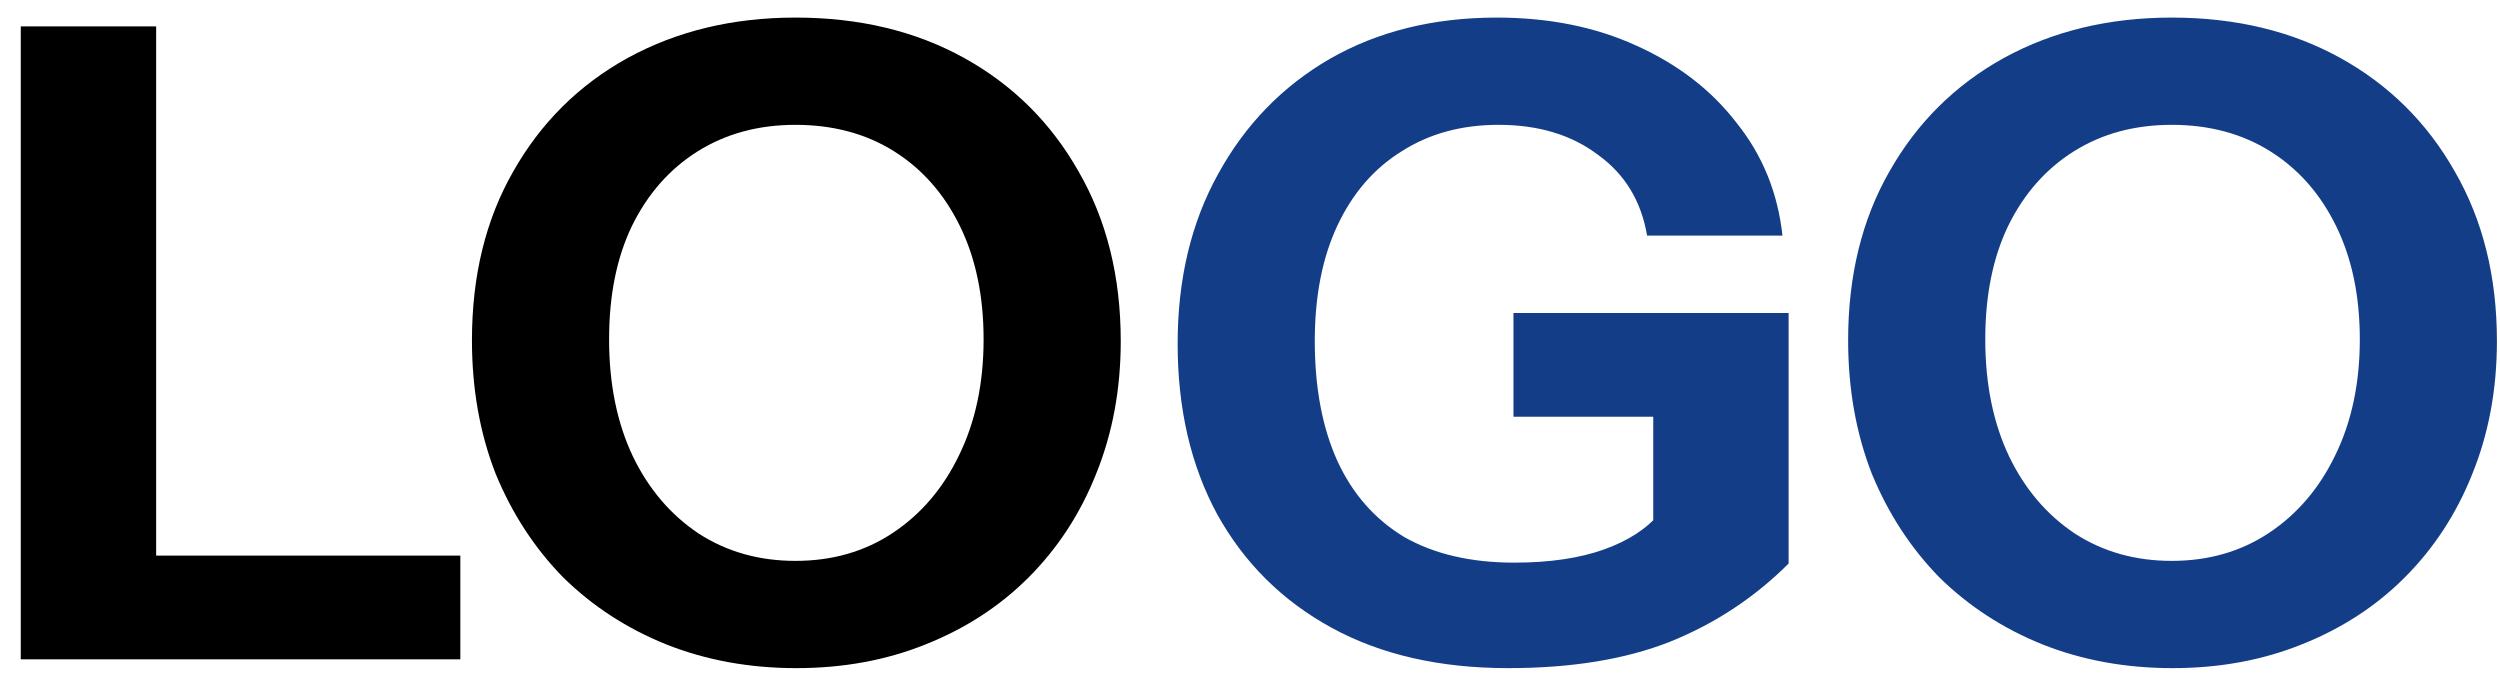
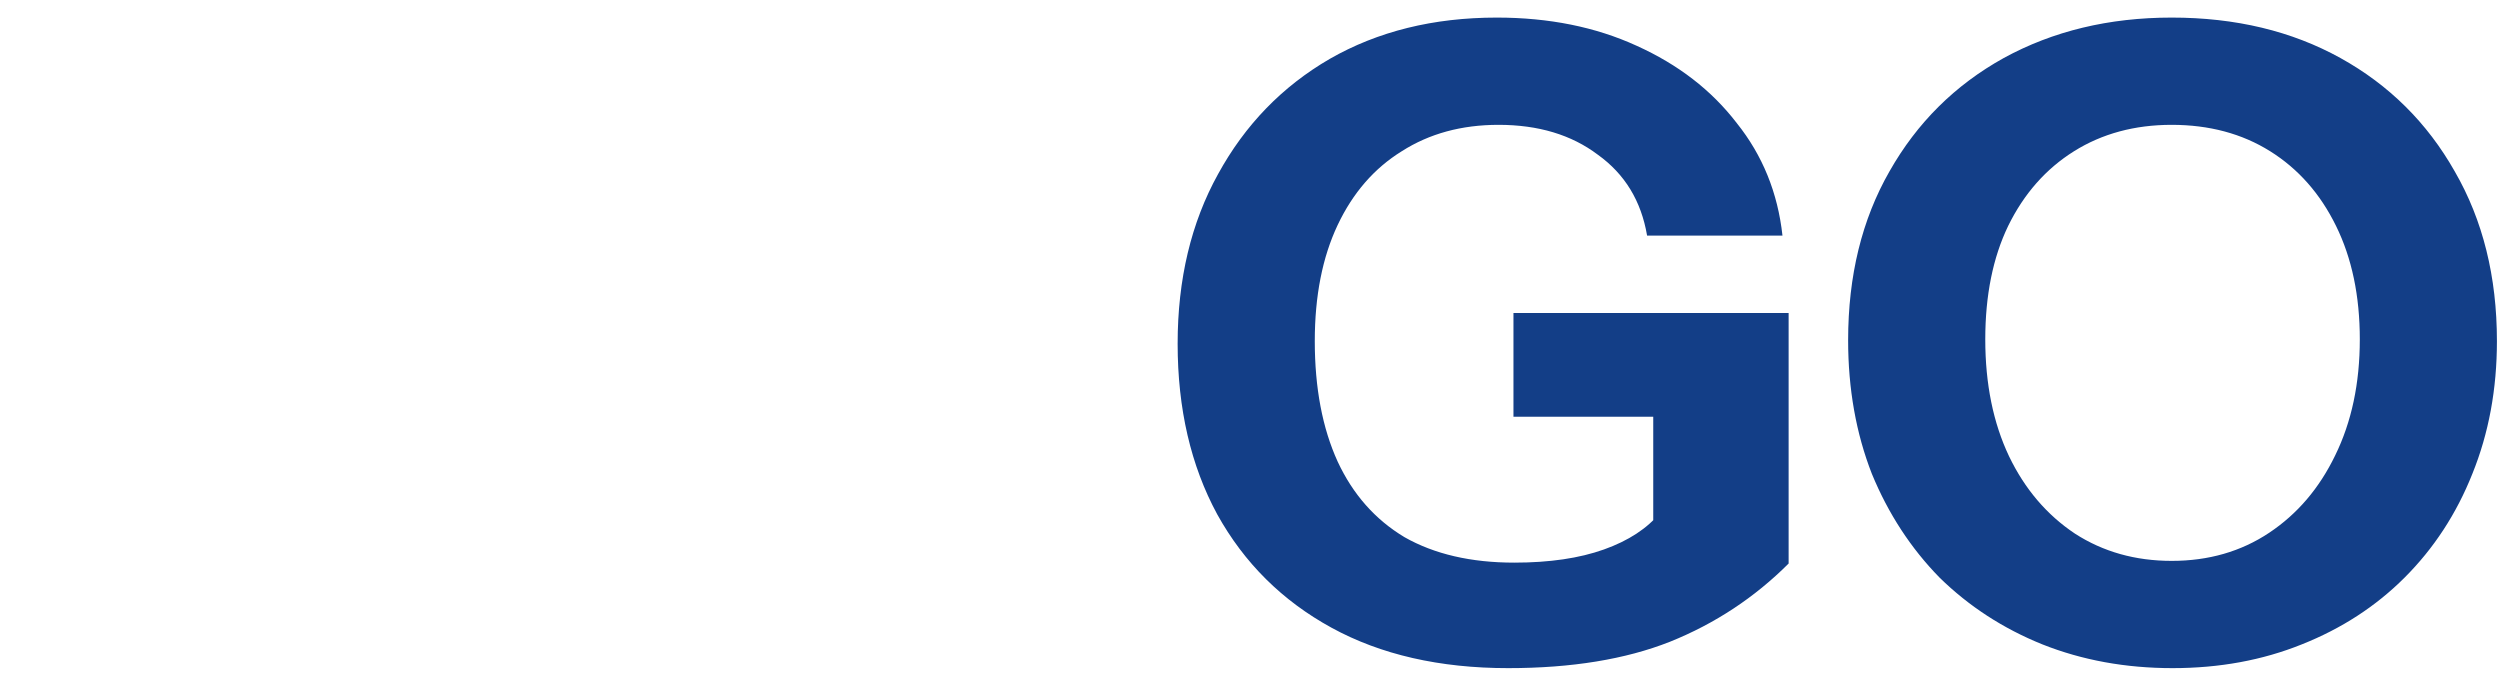
<svg xmlns="http://www.w3.org/2000/svg" width="91" height="25" viewBox="0 0 91 25" fill="none">
-   <path d="M0.756 24V0.96H5.684V24H0.756ZM3.06 24V20.224H16.756V24H3.06ZM28.987 24.32C27.28 24.32 25.701 24.032 24.251 23.456C22.821 22.88 21.573 22.069 20.507 21.024C19.461 19.957 18.64 18.699 18.043 17.248C17.467 15.776 17.179 14.155 17.179 12.384C17.179 10.037 17.68 7.989 18.683 6.24C19.685 4.469 21.072 3.093 22.843 2.112C24.635 1.131 26.672 0.64 28.955 0.64C31.28 0.64 33.328 1.131 35.099 2.112C36.869 3.093 38.256 4.469 39.259 6.24C40.283 8.011 40.795 10.069 40.795 12.416C40.795 14.165 40.496 15.776 39.899 17.248C39.323 18.699 38.501 19.957 37.435 21.024C36.389 22.069 35.141 22.88 33.691 23.456C32.261 24.032 30.693 24.32 28.987 24.32ZM28.955 20.416C30.299 20.416 31.483 20.075 32.507 19.392C33.531 18.709 34.331 17.771 34.907 16.576C35.504 15.36 35.803 13.952 35.803 12.352C35.803 10.773 35.515 9.397 34.939 8.224C34.363 7.051 33.563 6.144 32.539 5.504C31.515 4.864 30.32 4.544 28.955 4.544C27.611 4.544 26.427 4.864 25.403 5.504C24.379 6.144 23.579 7.051 23.003 8.224C22.448 9.376 22.171 10.752 22.171 12.352C22.171 13.973 22.459 15.392 23.035 16.608C23.611 17.803 24.411 18.741 25.435 19.424C26.459 20.085 27.632 20.416 28.955 20.416Z" fill="black" />
  <path d="M54.898 24.32C52.402 24.32 50.258 23.829 48.466 22.848C46.674 21.867 45.288 20.491 44.306 18.72C43.346 16.949 42.866 14.88 42.866 12.512C42.866 10.165 43.357 8.107 44.338 6.336C45.32 4.544 46.674 3.147 48.402 2.144C50.152 1.141 52.178 0.64 54.482 0.64C56.381 0.64 58.077 0.981 59.57 1.664C61.085 2.347 62.301 3.285 63.218 4.48C64.157 5.653 64.712 7.019 64.882 8.576H59.954C59.741 7.317 59.144 6.336 58.162 5.632C57.202 4.907 55.997 4.544 54.546 4.544C53.202 4.544 52.029 4.864 51.026 5.504C50.024 6.123 49.245 7.019 48.69 8.192C48.136 9.365 47.858 10.773 47.858 12.416C47.858 14.123 48.136 15.584 48.69 16.8C49.245 17.995 50.056 18.912 51.122 19.552C52.21 20.171 53.544 20.48 55.122 20.48C56.402 20.48 57.49 20.32 58.386 20C59.282 19.68 59.965 19.232 60.434 18.656L65.106 20.512C63.869 21.749 62.429 22.699 60.786 23.36C59.165 24 57.202 24.32 54.898 24.32ZM60.178 20.512V14.176L61.17 15.168H55.09V11.392H65.106V20.512H60.178ZM79.081 24.32C77.374 24.32 75.795 24.032 74.344 23.456C72.915 22.88 71.667 22.069 70.6 21.024C69.555 19.957 68.734 18.699 68.136 17.248C67.561 15.776 67.272 14.155 67.272 12.384C67.272 10.037 67.774 7.989 68.776 6.24C69.779 4.469 71.166 3.093 72.936 2.112C74.728 1.131 76.766 0.64 79.049 0.64C81.374 0.64 83.422 1.131 85.192 2.112C86.963 3.093 88.35 4.469 89.353 6.24C90.376 8.011 90.888 10.069 90.888 12.416C90.888 14.165 90.59 15.776 89.993 17.248C89.416 18.699 88.595 19.957 87.528 21.024C86.483 22.069 85.235 22.88 83.784 23.456C82.355 24.032 80.787 24.32 79.081 24.32ZM79.049 20.416C80.392 20.416 81.576 20.075 82.6 19.392C83.624 18.709 84.424 17.771 85.001 16.576C85.598 15.36 85.897 13.952 85.897 12.352C85.897 10.773 85.609 9.397 85.032 8.224C84.457 7.051 83.656 6.144 82.632 5.504C81.609 4.864 80.414 4.544 79.049 4.544C77.704 4.544 76.52 4.864 75.496 5.504C74.472 6.144 73.672 7.051 73.097 8.224C72.542 9.376 72.264 10.752 72.264 12.352C72.264 13.973 72.552 15.392 73.129 16.608C73.704 17.803 74.504 18.741 75.528 19.424C76.552 20.085 77.726 20.416 79.049 20.416Z" fill="#133E87" />
</svg>